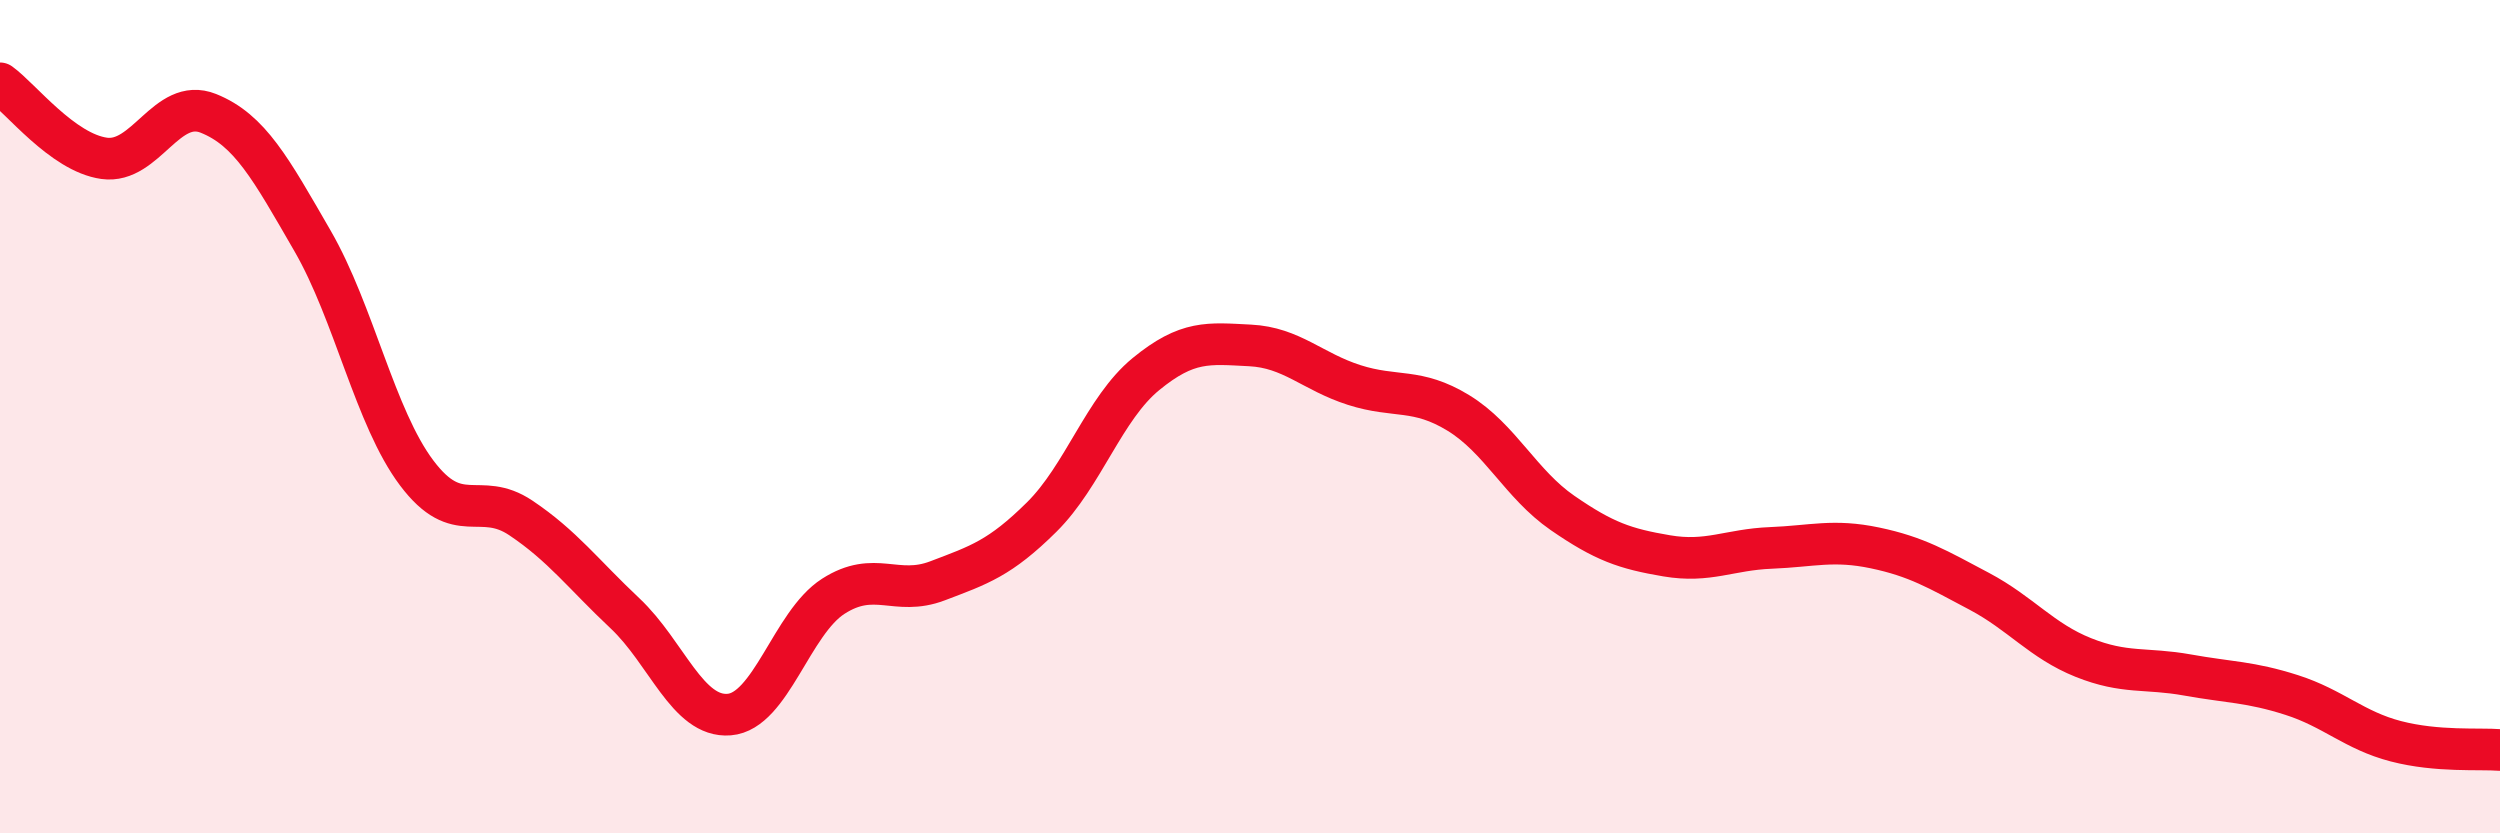
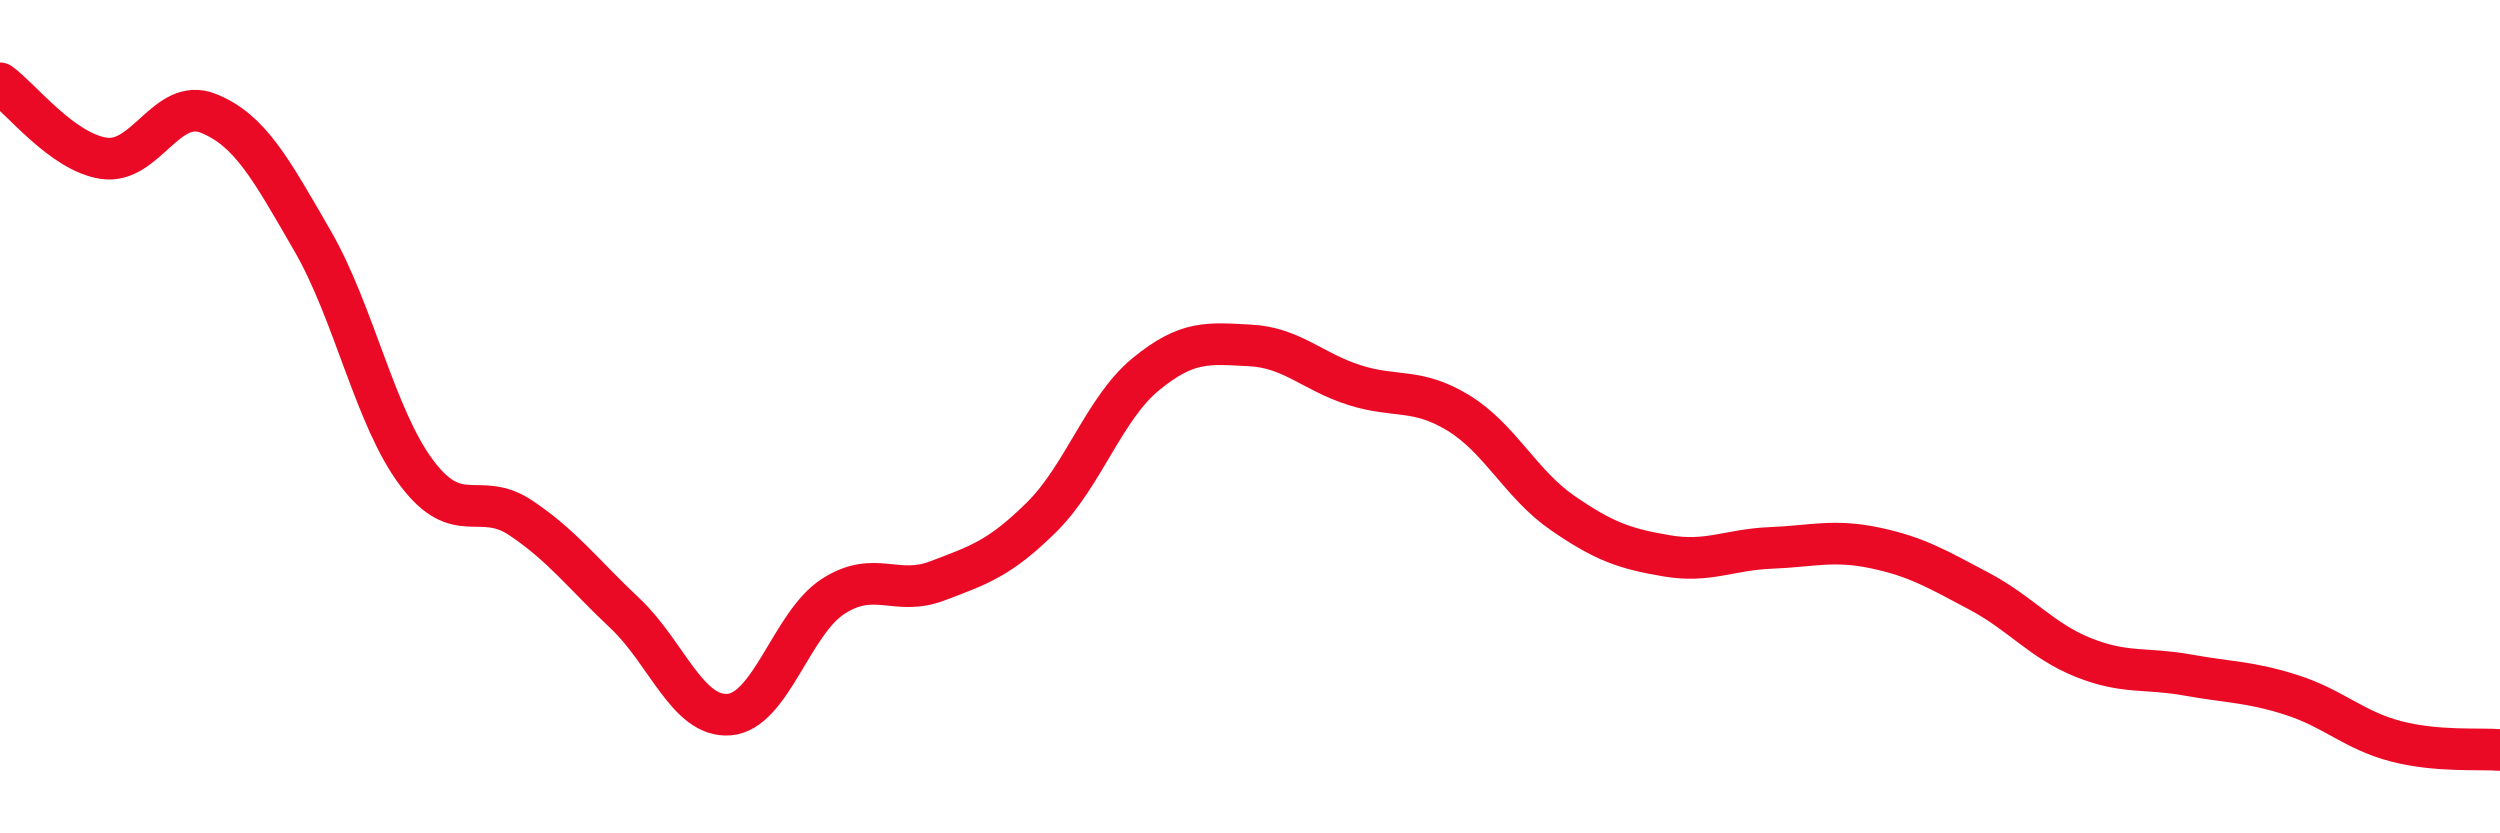
<svg xmlns="http://www.w3.org/2000/svg" width="60" height="20" viewBox="0 0 60 20">
-   <path d="M 0,2 C 0.5,2.36 1.5,3.66 2.5,3.8 C 3.5,3.94 4,2.32 5,2.72 C 6,3.12 6.5,4.05 7.5,5.78 C 8.5,7.51 9,10.02 10,11.35 C 11,12.68 11.5,11.76 12.5,12.43 C 13.5,13.1 14,13.78 15,14.72 C 16,15.66 16.5,17.23 17.5,17.15 C 18.5,17.07 19,14.95 20,14.31 C 21,13.67 21.5,14.32 22.5,13.94 C 23.5,13.56 24,13.4 25,12.41 C 26,11.42 26.5,9.8 27.5,8.98 C 28.5,8.16 29,8.24 30,8.29 C 31,8.34 31.5,8.92 32.5,9.24 C 33.5,9.56 34,9.3 35,9.91 C 36,10.52 36.5,11.62 37.5,12.31 C 38.5,13 39,13.17 40,13.34 C 41,13.51 41.5,13.19 42.5,13.15 C 43.5,13.11 44,12.94 45,13.15 C 46,13.36 46.5,13.66 47.5,14.19 C 48.5,14.72 49,15.38 50,15.78 C 51,16.18 51.5,16.02 52.5,16.2 C 53.5,16.38 54,16.36 55,16.68 C 56,17 56.5,17.53 57.5,17.79 C 58.5,18.05 59.5,17.96 60,18L60 20L0 20Z" fill="#EB0A25" opacity="0.1" stroke-linecap="round" stroke-linejoin="round" />
  <path d="M 0,2 C 0.5,2.36 1.5,3.66 2.5,3.8 C 3.5,3.94 4,2.32 5,2.72 C 6,3.12 6.5,4.05 7.5,5.78 C 8.5,7.51 9,10.02 10,11.35 C 11,12.68 11.5,11.76 12.5,12.43 C 13.5,13.1 14,13.78 15,14.72 C 16,15.66 16.5,17.23 17.5,17.15 C 18.5,17.07 19,14.95 20,14.31 C 21,13.67 21.5,14.32 22.5,13.94 C 23.5,13.56 24,13.4 25,12.41 C 26,11.42 26.5,9.8 27.5,8.98 C 28.5,8.16 29,8.24 30,8.29 C 31,8.34 31.5,8.92 32.5,9.24 C 33.5,9.56 34,9.3 35,9.91 C 36,10.52 36.5,11.62 37.5,12.31 C 38.5,13 39,13.17 40,13.34 C 41,13.51 41.5,13.19 42.5,13.15 C 43.5,13.11 44,12.94 45,13.15 C 46,13.36 46.5,13.66 47.5,14.19 C 48.5,14.72 49,15.38 50,15.78 C 51,16.18 51.5,16.02 52.5,16.2 C 53.5,16.38 54,16.36 55,16.68 C 56,17 56.5,17.53 57.5,17.79 C 58.5,18.05 59.5,17.96 60,18" stroke="#EB0A25" stroke-width="1" fill="none" stroke-linecap="round" stroke-linejoin="round" />
</svg>